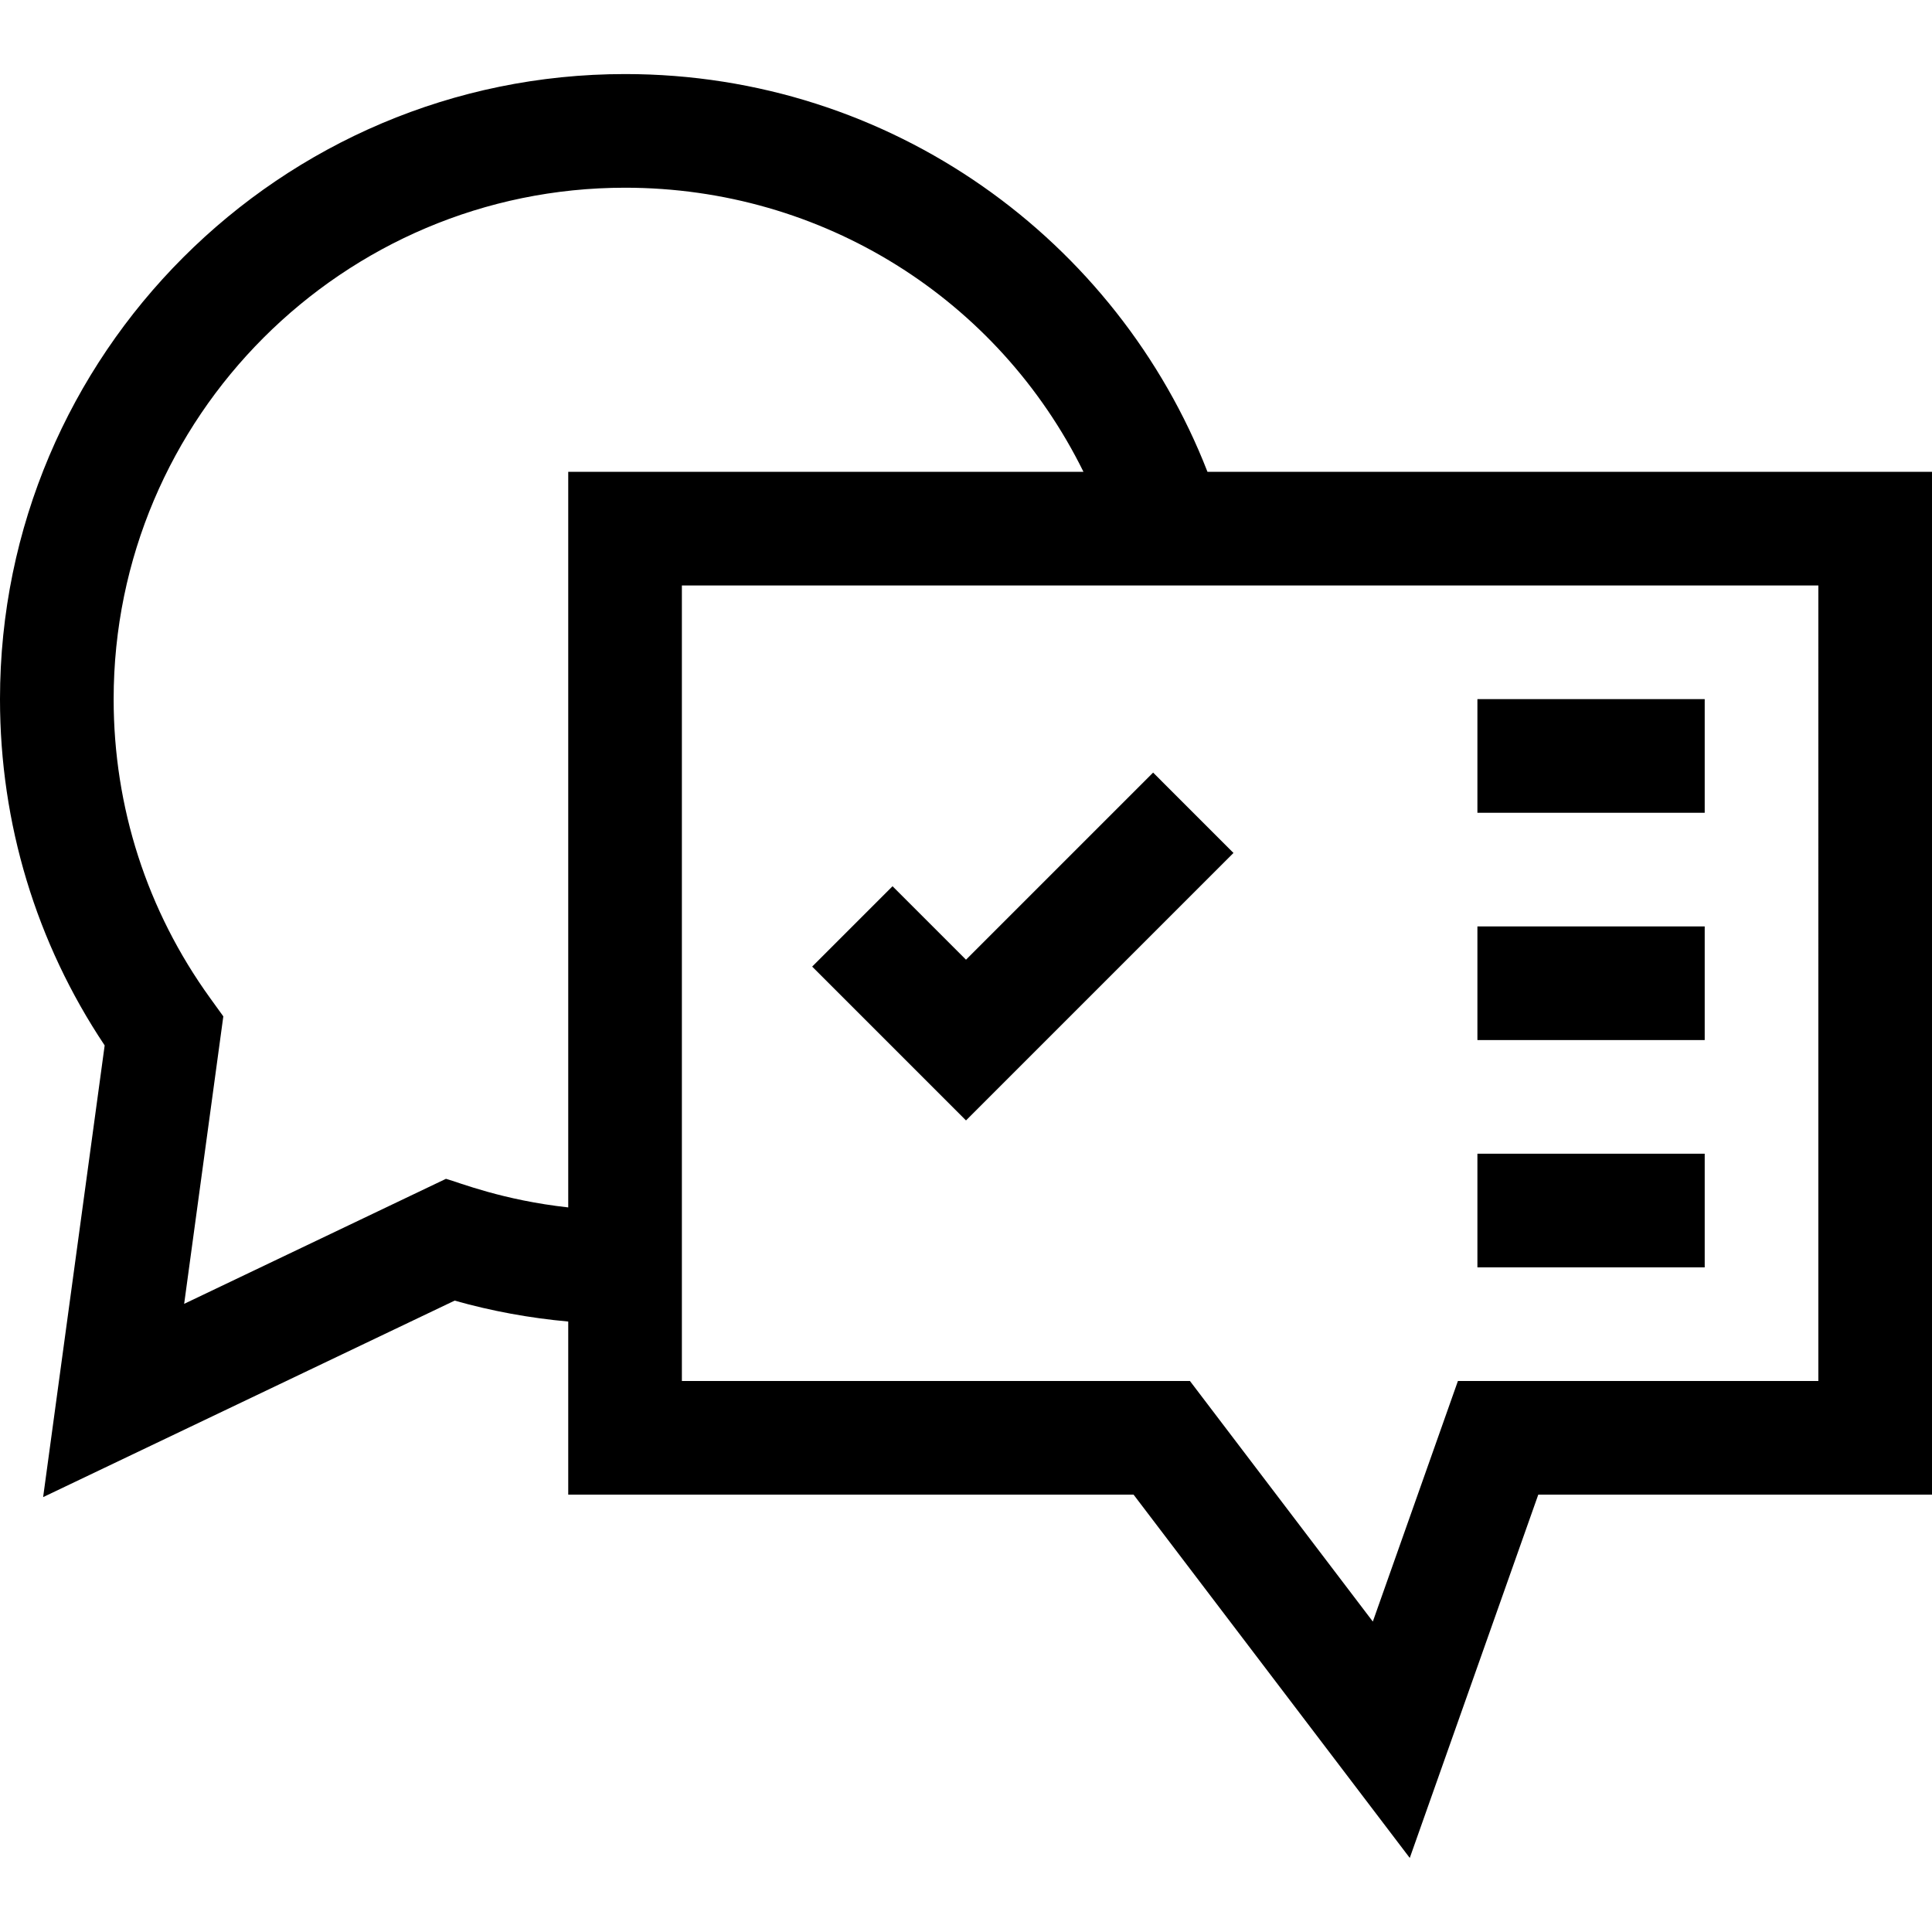
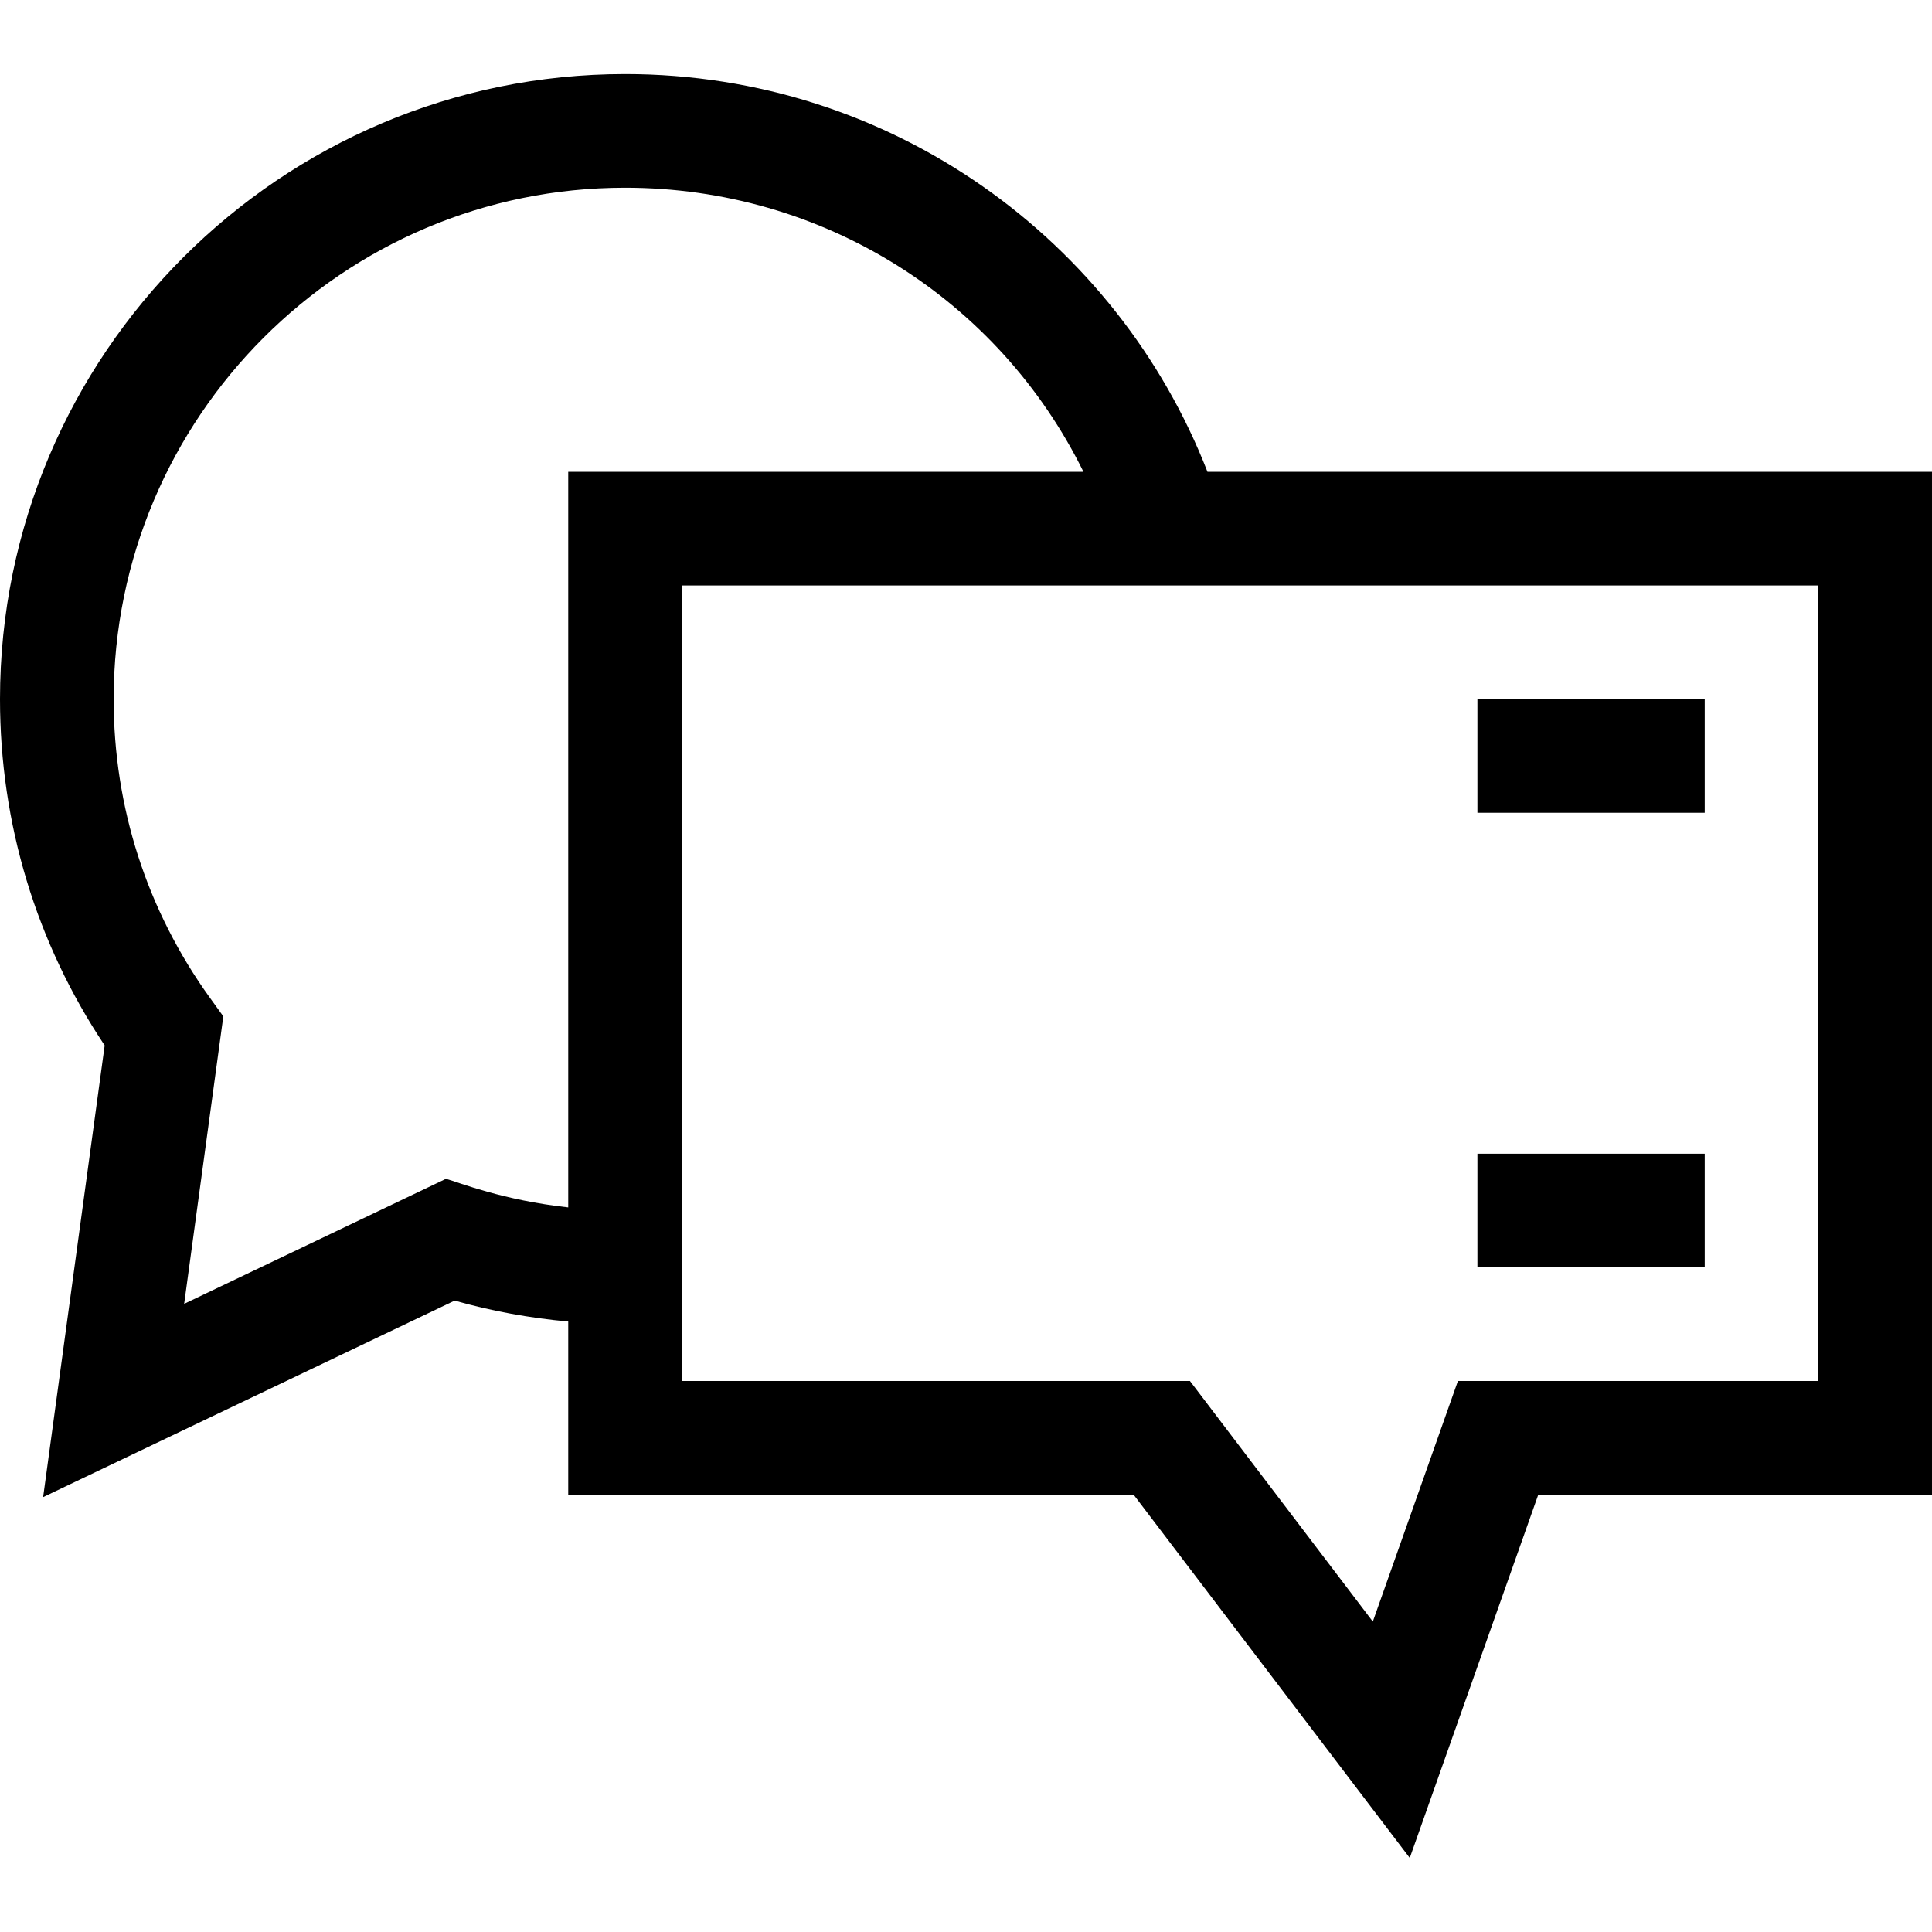
<svg xmlns="http://www.w3.org/2000/svg" id="Capa_1" height="512" viewBox="0 0 510 510" width="512">
  <g>
    <path d="m318.744 124.551c-23.732-60.992-83.278-105-153.744-105-90.981 0-165 74.019-165 165 0 32.825 9.534 64.3 27.63 91.414l-16.244 119.236 108.631-51.869c9.794 2.773 19.823 4.604 29.983 5.522v45.698h149.24l72.904 95.898 33.921-95.898h103.935v-270h-191.256zm-201.013 186.627-69.117 33.003 10.338-75.886-3.507-4.861c-16.646-23.073-25.445-50.35-25.445-78.883 0-74.439 60.56-135 135-135 52.186 0 98.542 29.413 121.012 75h-136.012v194.175c-17.3-1.913-28.647-6.526-32.269-7.548zm362.269 53.373h-95.146l-22.461 63.501-48.275-63.501h-134.118c0-8.548 0-203.921 0-210h300z" />
    <path d="m390 184.551h60v30h-60z" />
-     <path d="m390 244.551h60v30h-60z" />
-     <path d="m390 304.551h60v30h-60z" />
-     <path d="m255 253.338-19.394-19.393-21.212 21.213 40.606 40.606 70.606-70.606-21.212-21.213z" />
+     <path d="m390 304.551h60v30h-60" />
  </g>
</svg>